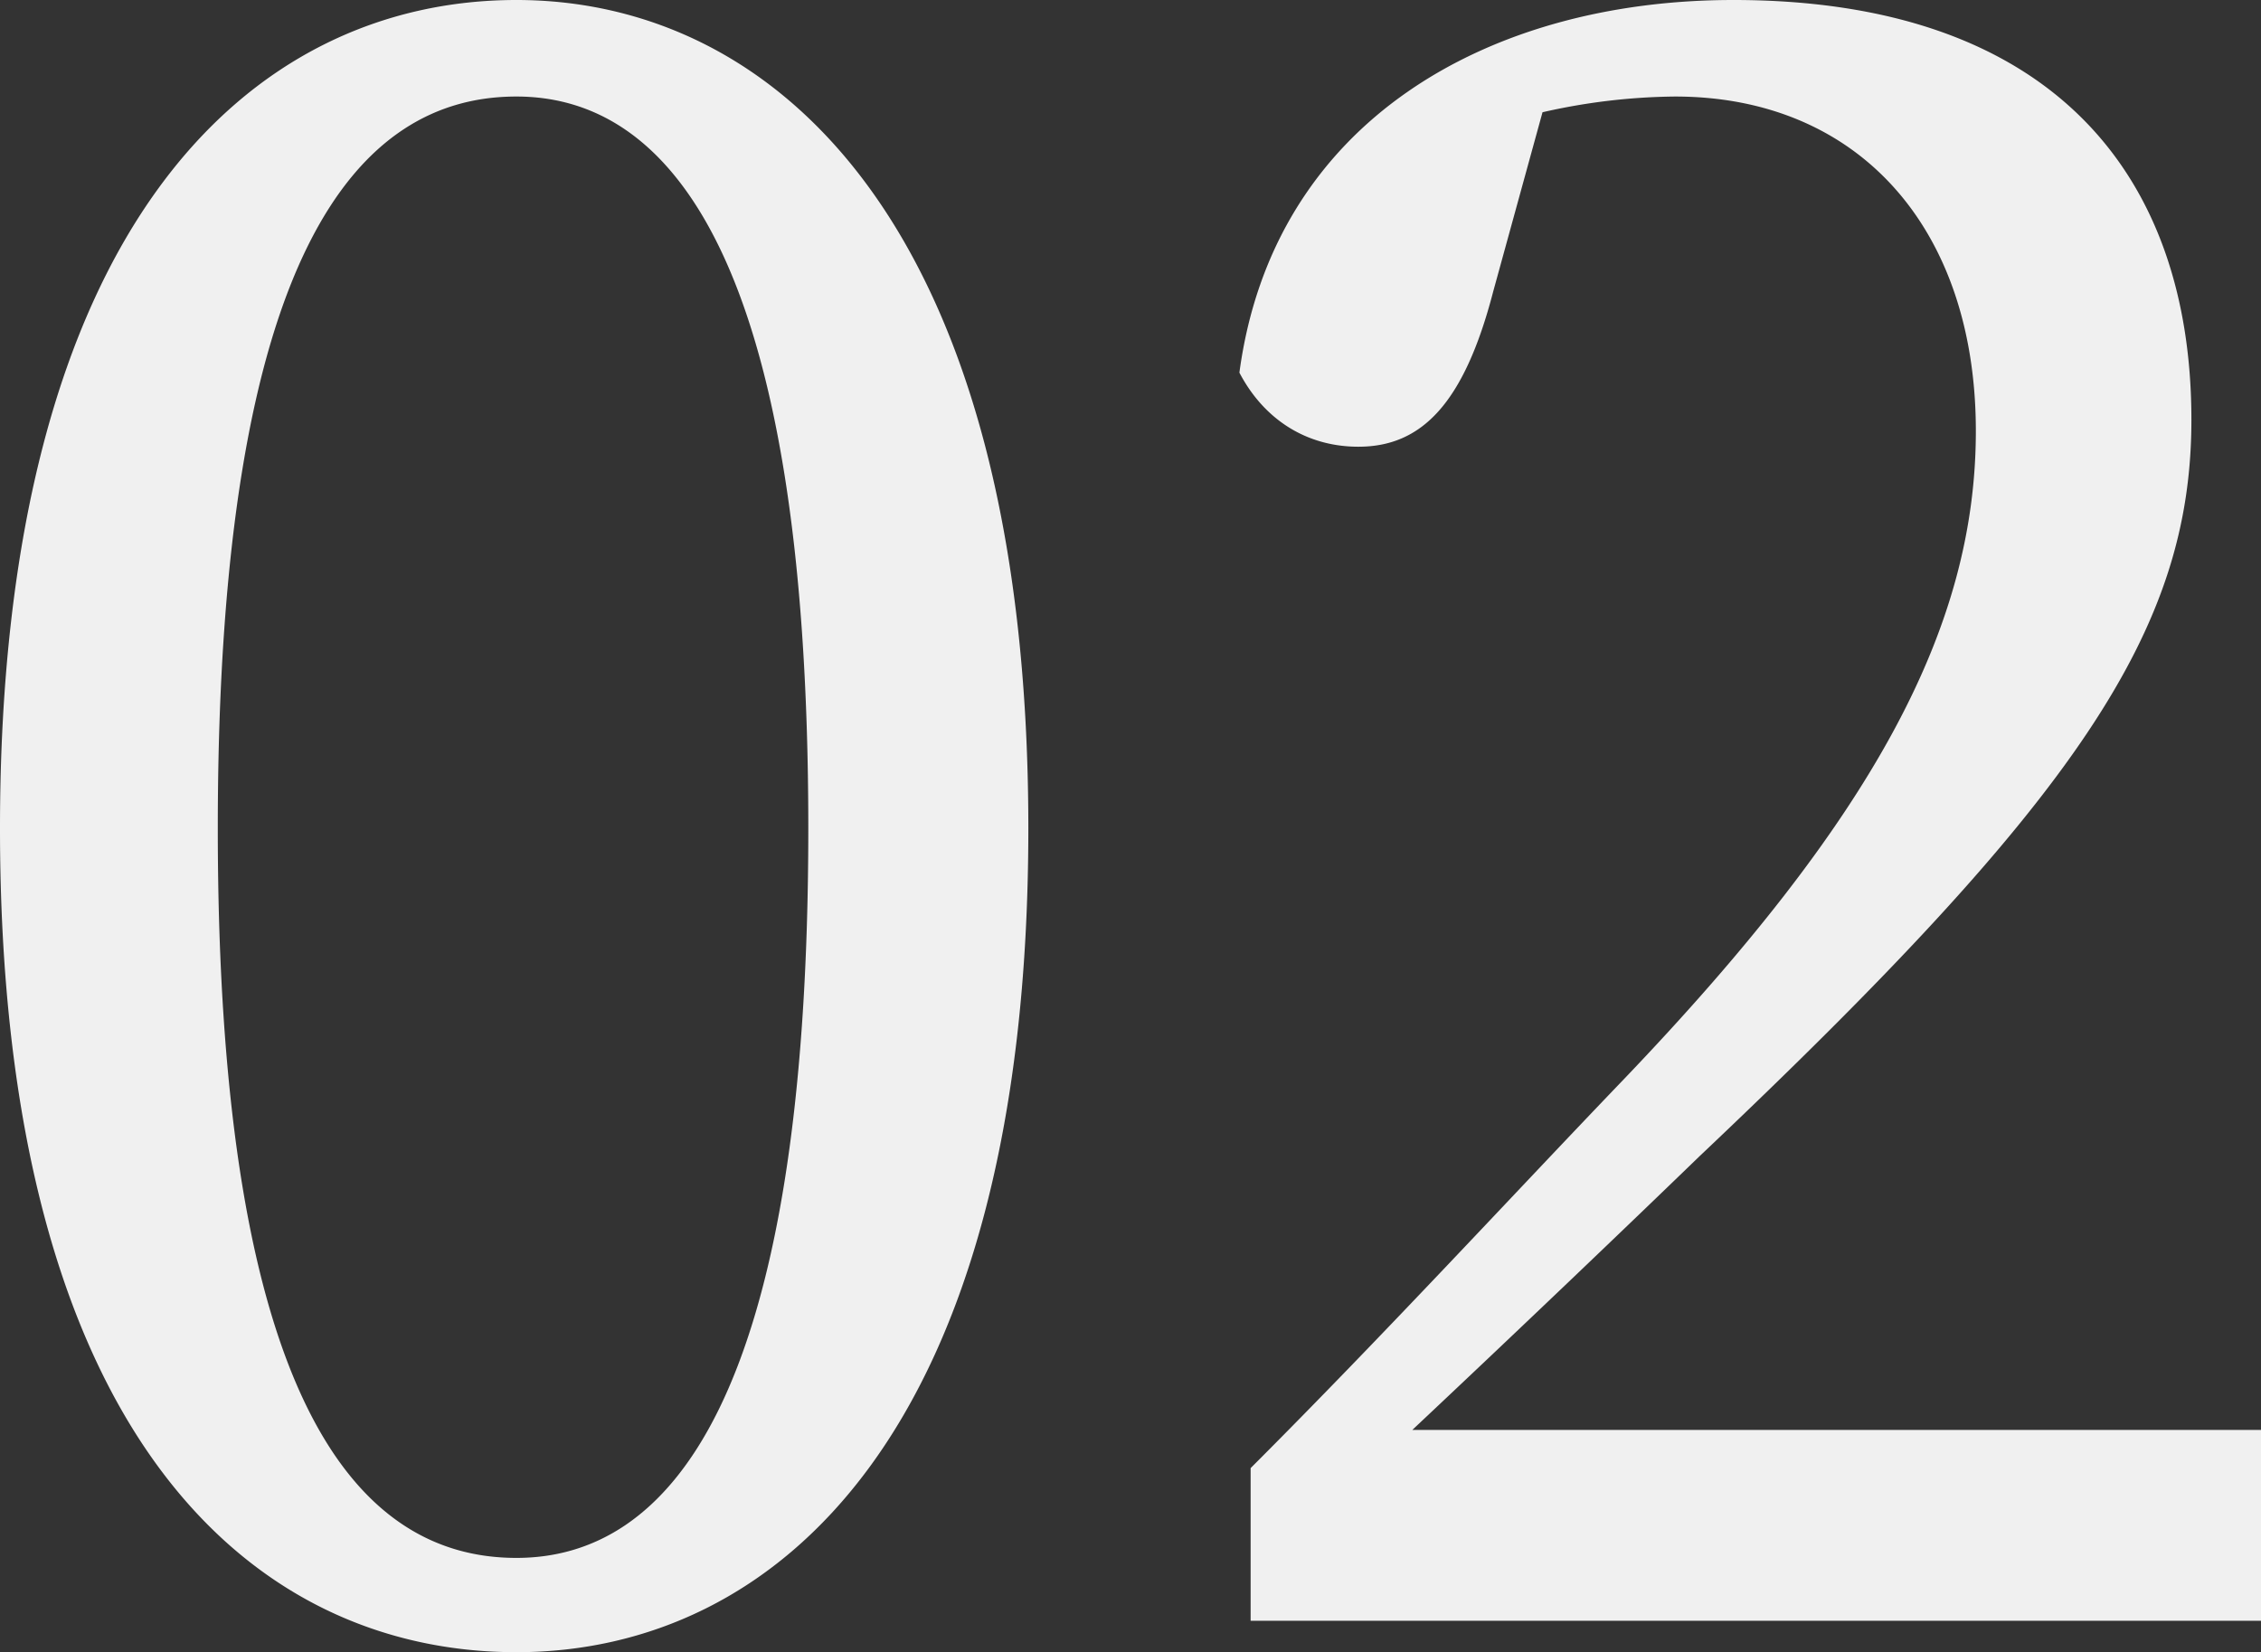
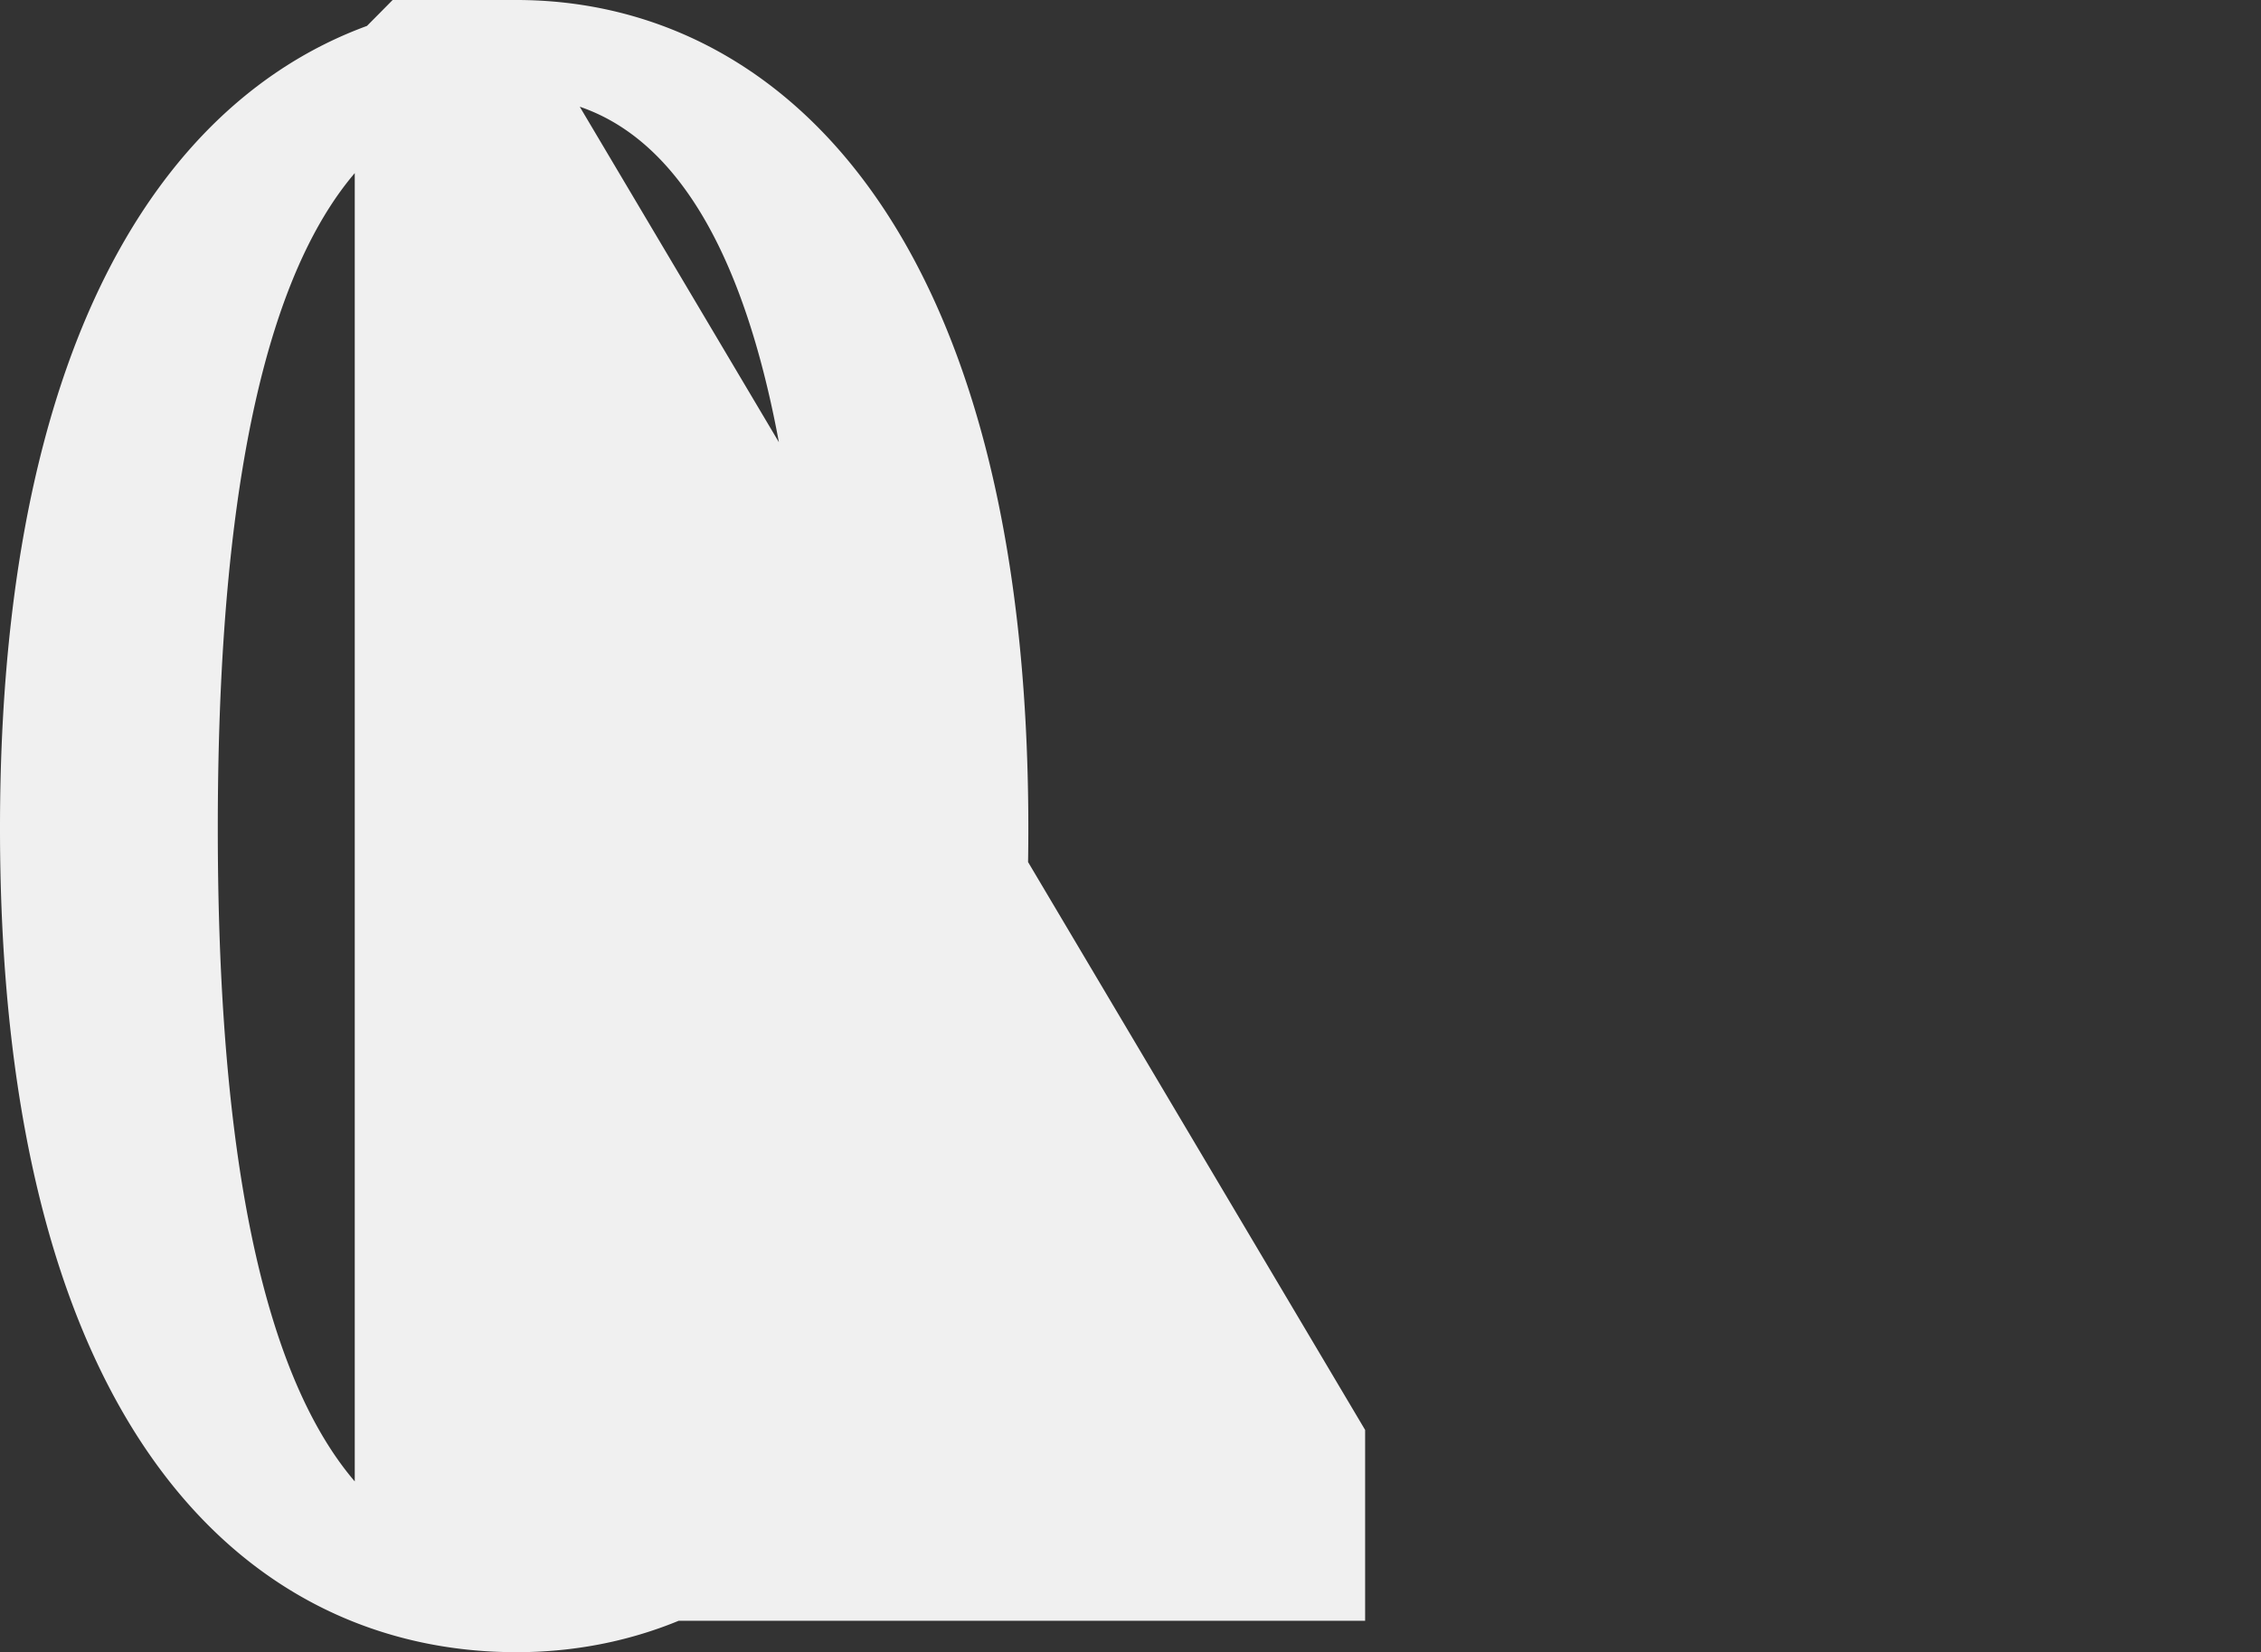
<svg xmlns="http://www.w3.org/2000/svg" width="302.1" height="220.8" viewBox="0 0 302.1 220.8">
  <rect x="0" y="0" width="302.1" height="220.8" fill="#333333" stroke="none" />
-   <path id="パス_144" data-name="パス 144" d="M201.2,239.1c0-77.4,18.9-97.8,39.9-97.8,20.1,0,39,20.7,39,97.8s-18.9,97.5-39,97.5C220.1,336.6,201.2,316.2,201.2,239.1Zm39.9-110.7c-35.4,0-69,30-69,110.7,0,81,33.6,110.1,69,110.1,34.5,0,68.4-29.1,68.4-110.1C309.5,158.4,275.6,128.4,241.1,128.4ZM360.8,319.5c15-14.1,29.1-27.6,38.4-36.6,50.4-47.7,65.7-70.2,65.7-98.4,0-33-18.9-56.1-61.2-56.1-32.7,0-61.5,16.2-66,49.8,3.3,6.3,9,9.9,15.9,9.9,8.4,0,14.1-5.7,18-20.7l6.6-24a82.574,82.574,0,0,1,17.7-2.1c24.6,0,40.2,17.7,40.2,44.7,0,26.4-13.8,51.9-47.1,86.7-14.4,15-31.8,33.9-49.8,51.9V345h135V319.5Z" transform="translate(-172.1 -128.4)" fill="#f0f0f0" style="mix-blend-mode: multiply;isolation: isolate" />
+   <path id="パス_144" data-name="パス 144" d="M201.2,239.1c0-77.4,18.9-97.8,39.9-97.8,20.1,0,39,20.7,39,97.8s-18.9,97.5-39,97.5C220.1,336.6,201.2,316.2,201.2,239.1Zm39.9-110.7c-35.4,0-69,30-69,110.7,0,81,33.6,110.1,69,110.1,34.5,0,68.4-29.1,68.4-110.1C309.5,158.4,275.6,128.4,241.1,128.4Zc15-14.1,29.1-27.6,38.4-36.6,50.4-47.7,65.7-70.2,65.7-98.4,0-33-18.9-56.1-61.2-56.1-32.7,0-61.5,16.2-66,49.8,3.3,6.3,9,9.9,15.9,9.9,8.4,0,14.1-5.7,18-20.7l6.6-24a82.574,82.574,0,0,1,17.7-2.1c24.6,0,40.2,17.7,40.2,44.7,0,26.4-13.8,51.9-47.1,86.7-14.4,15-31.8,33.9-49.8,51.9V345h135V319.5Z" transform="translate(-172.1 -128.4)" fill="#f0f0f0" style="mix-blend-mode: multiply;isolation: isolate" />
</svg>